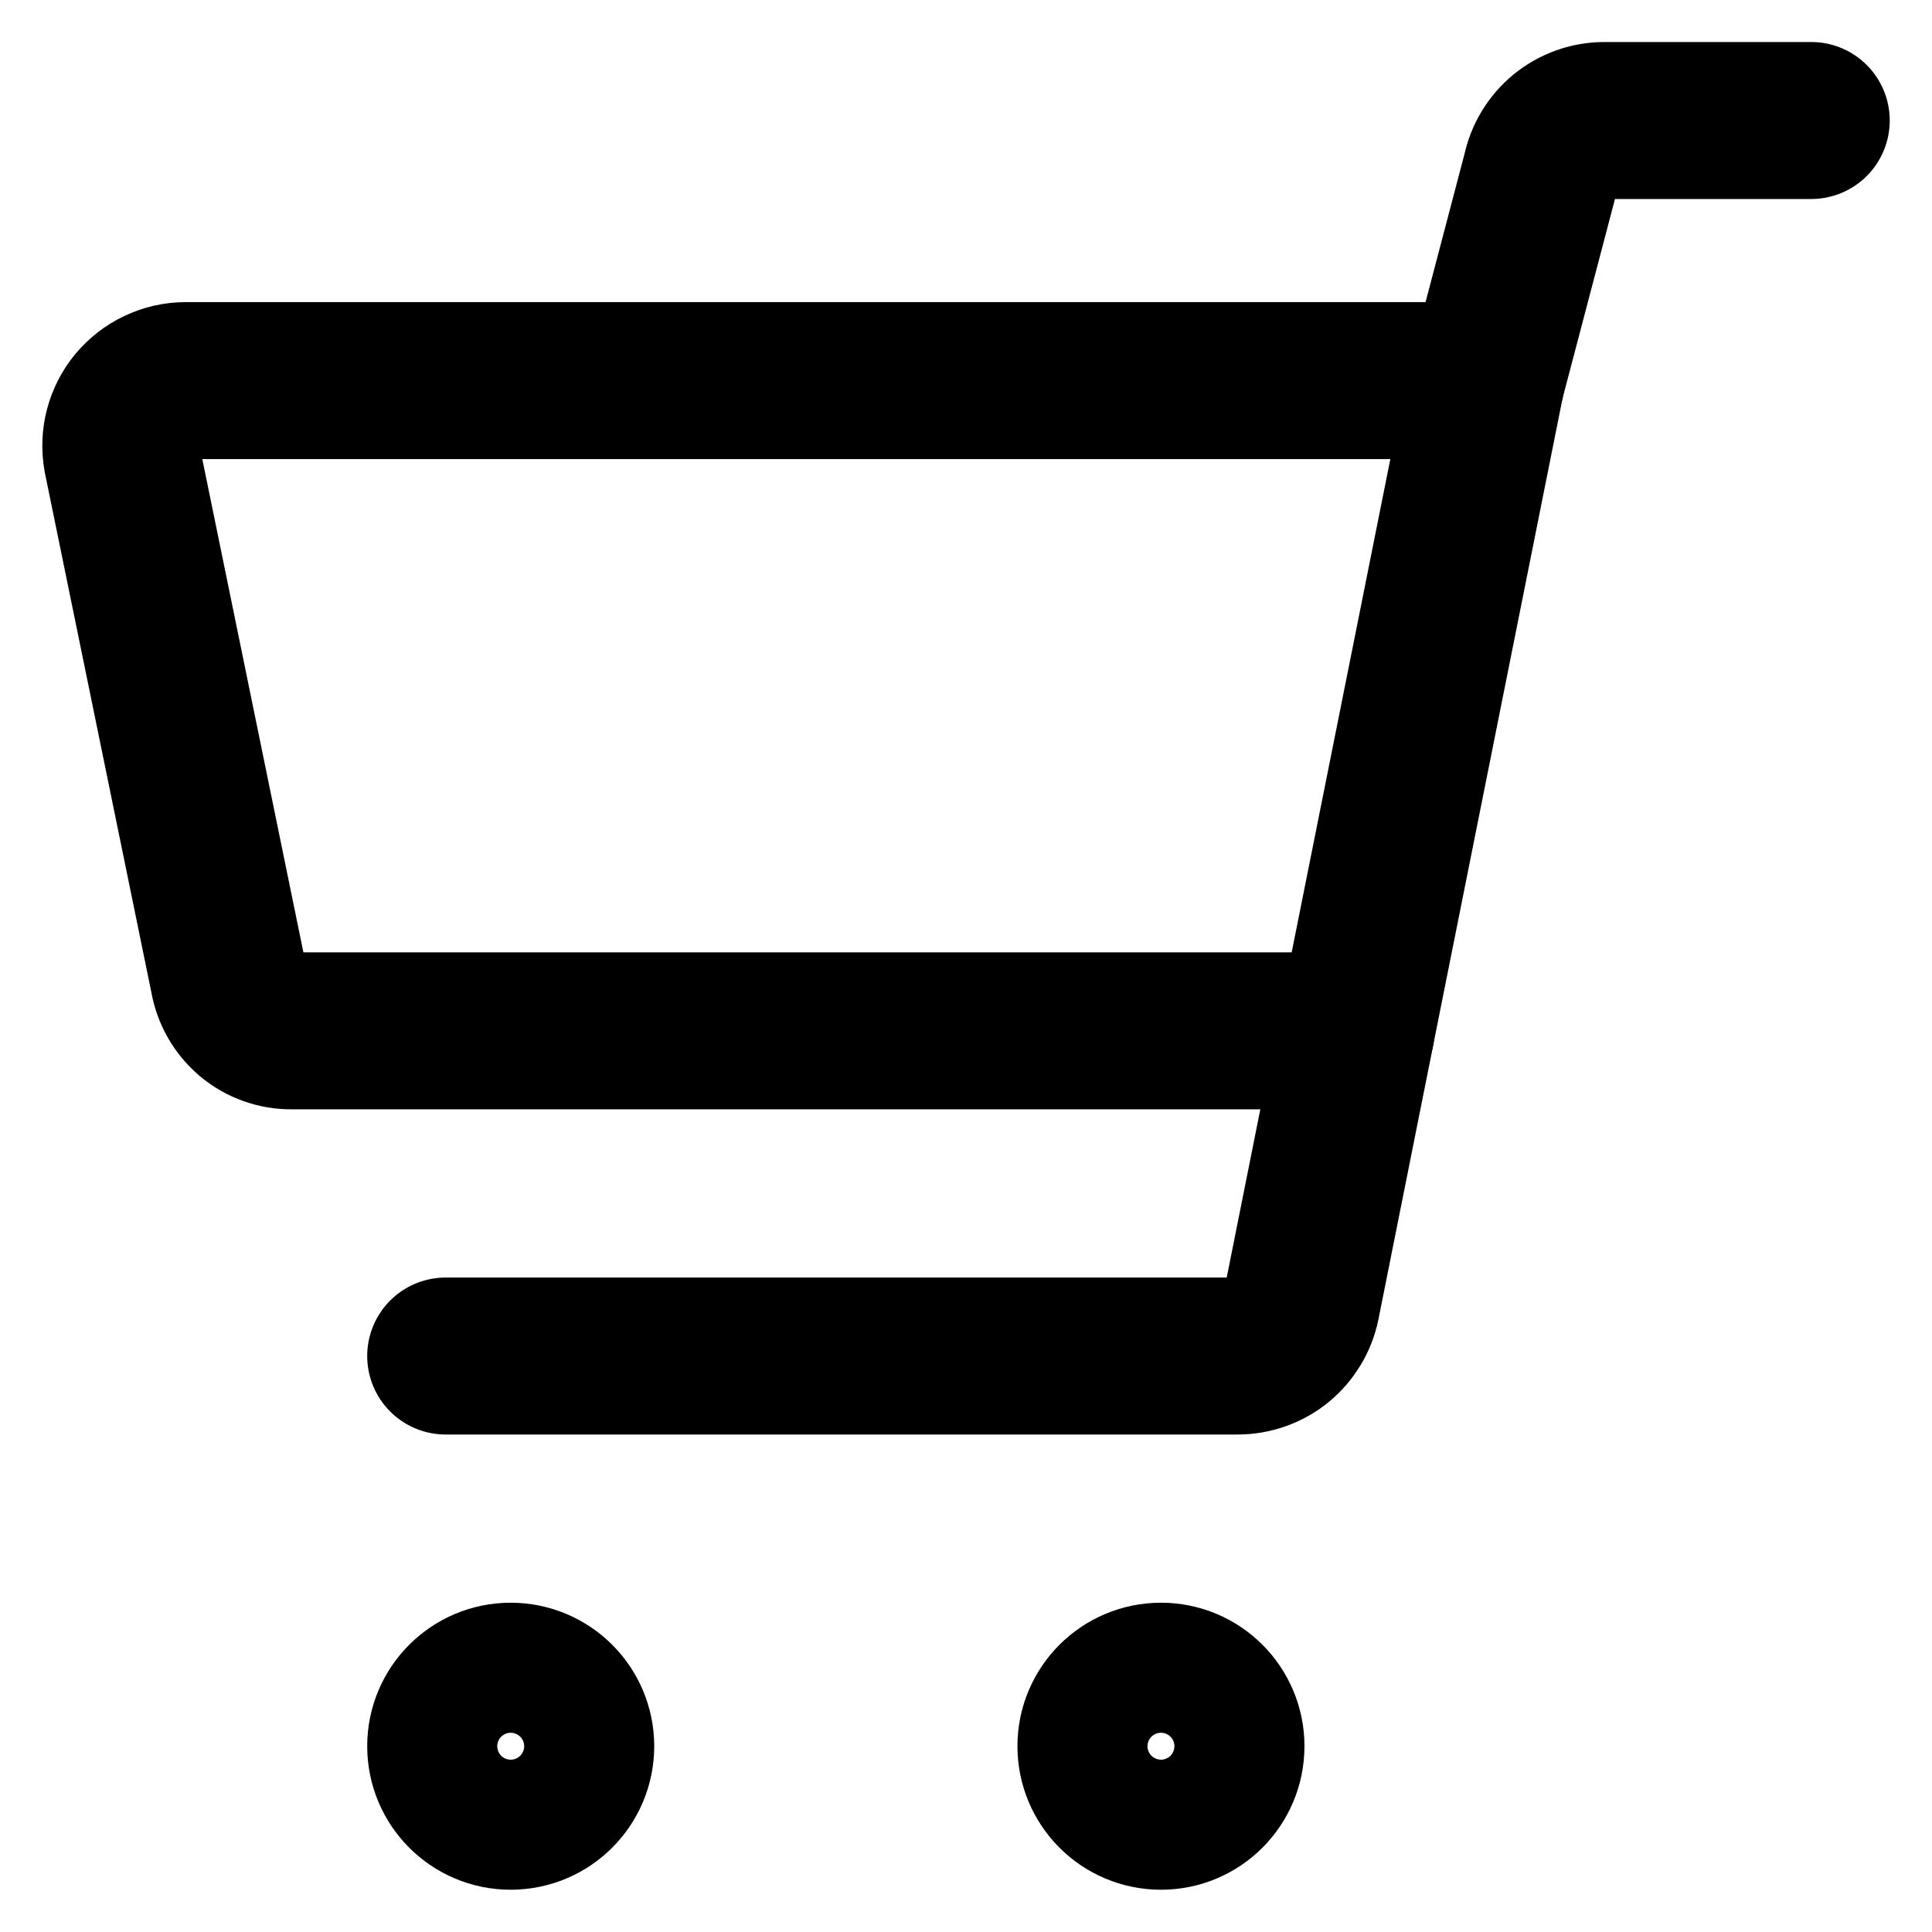
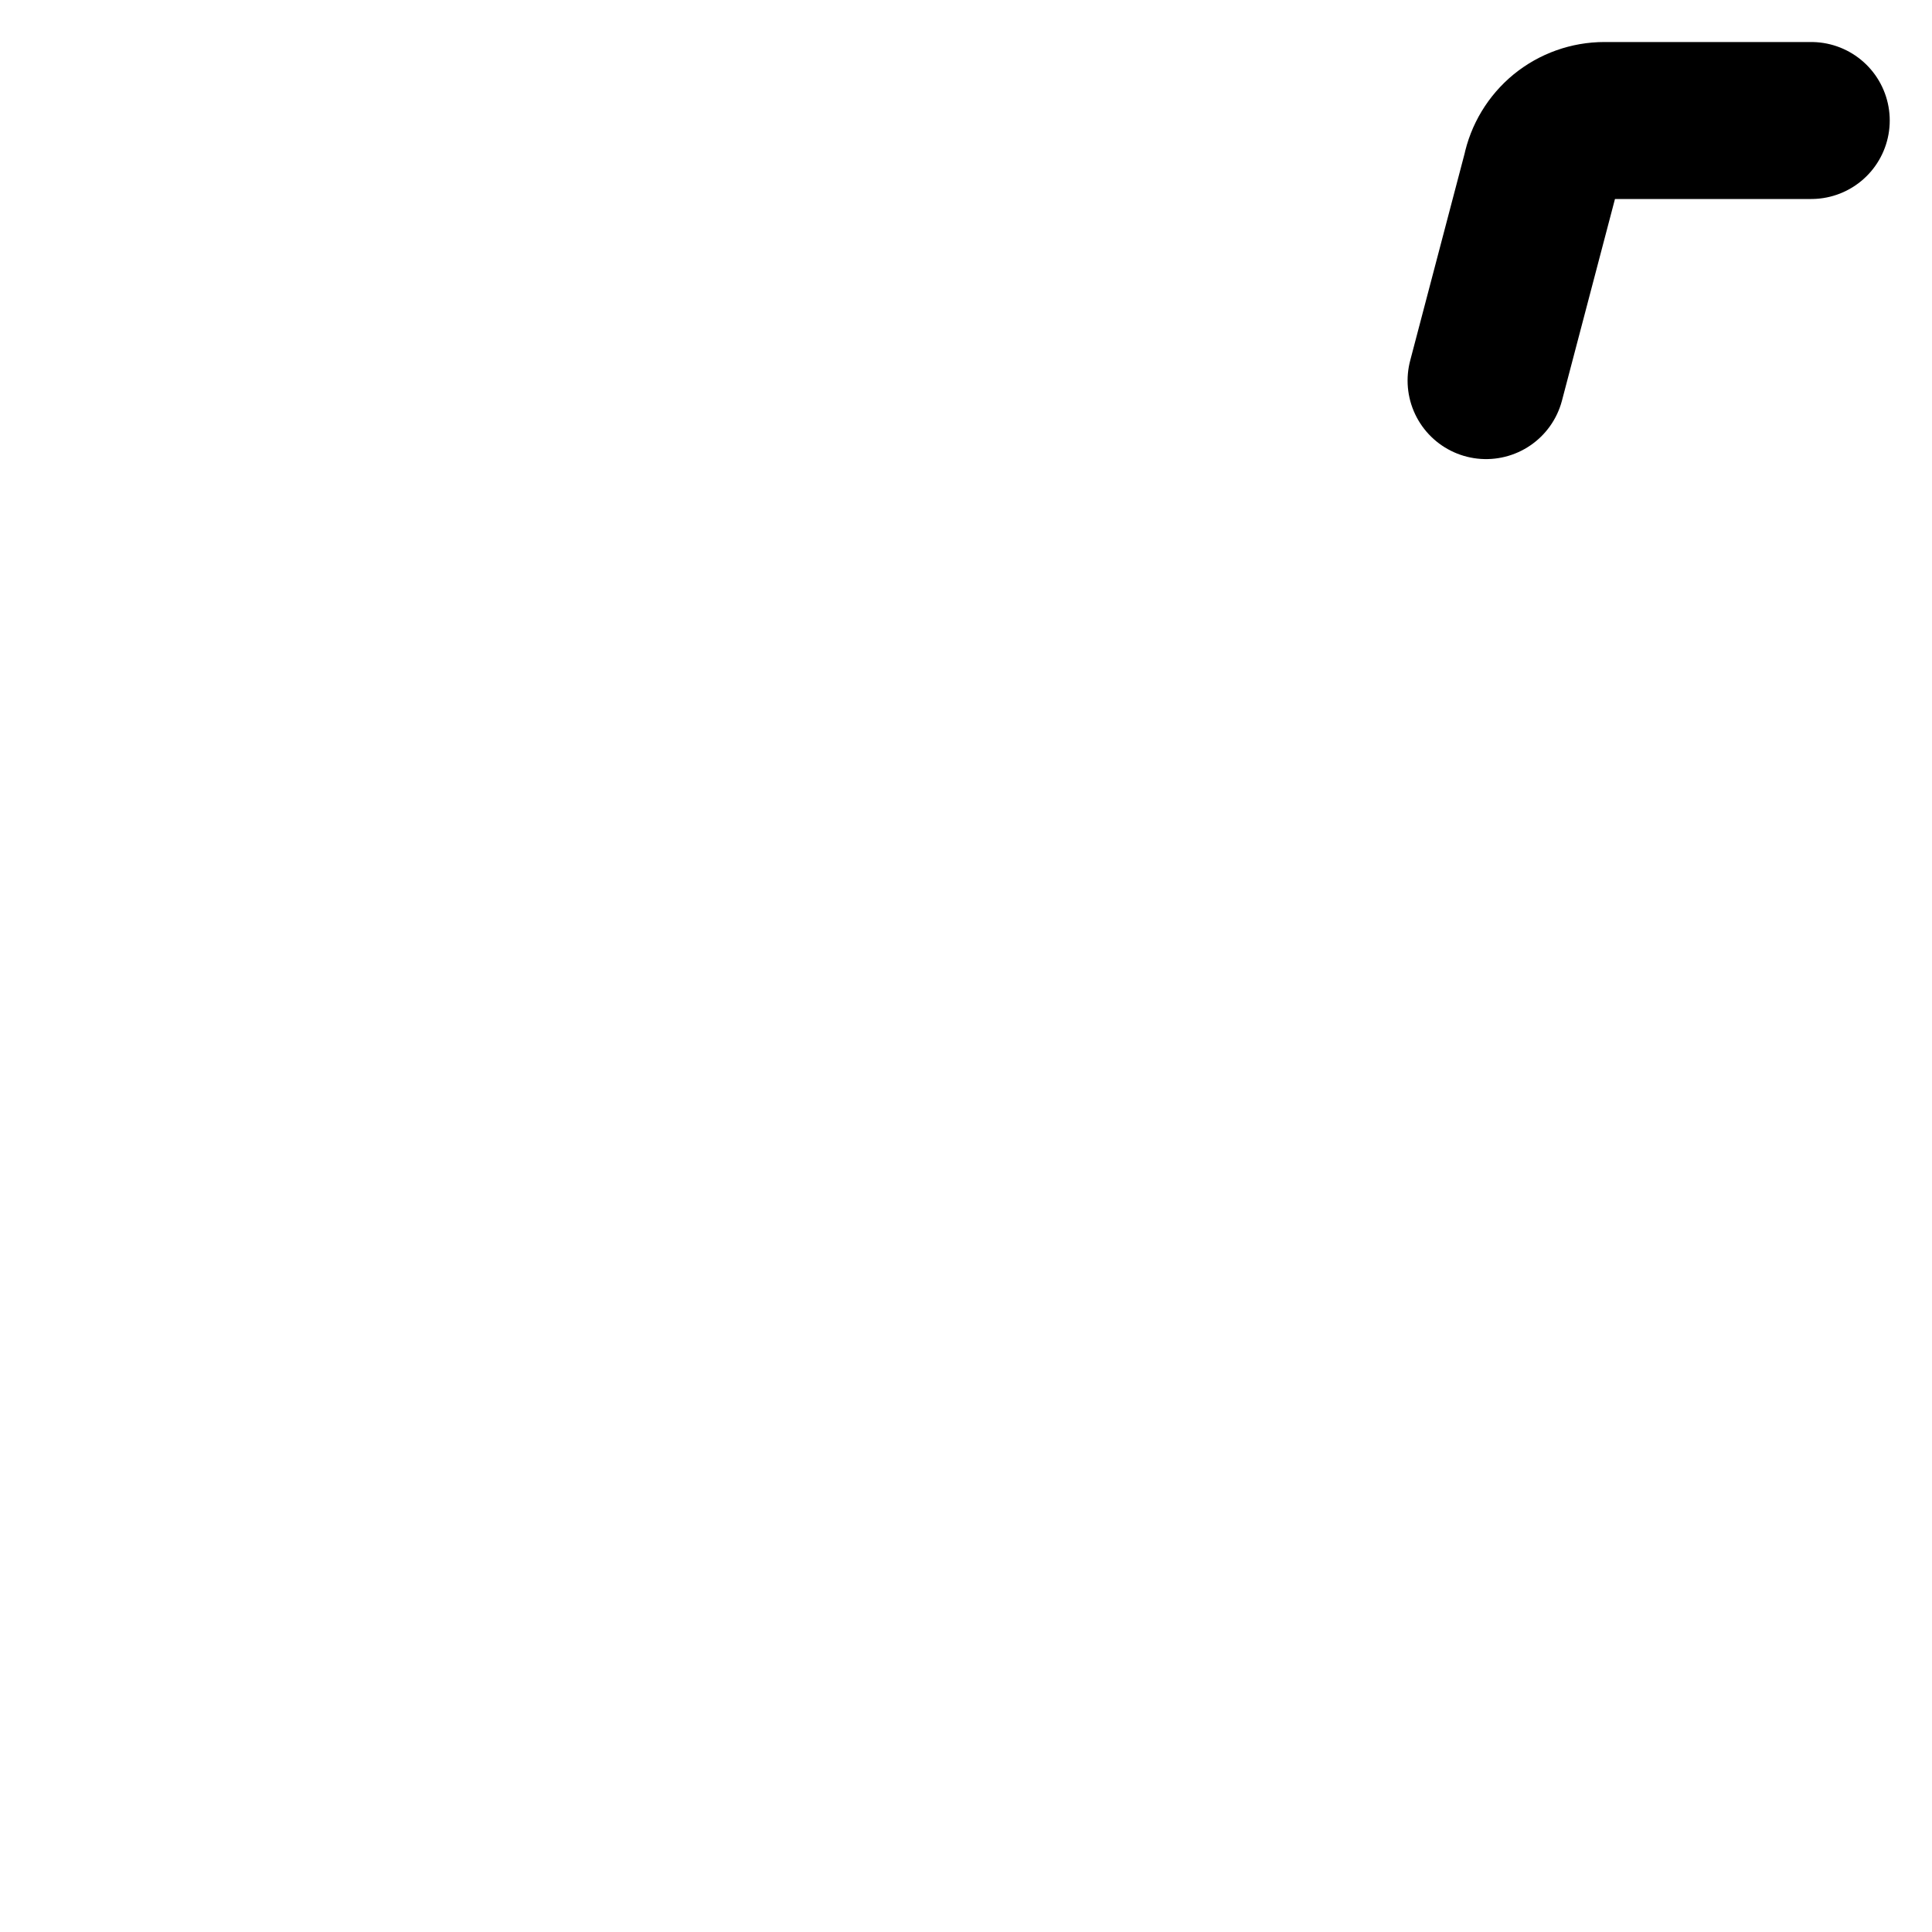
<svg xmlns="http://www.w3.org/2000/svg" width="16" height="16" viewBox="0 0 16 16" fill="none">
-   <path d="M2.42 8.537H11.23L12.307 3.152H1.537C1.458 3.152 1.38 3.17 1.309 3.204C1.238 3.237 1.175 3.286 1.124 3.347C1.074 3.407 1.038 3.478 1.018 3.554C0.998 3.63 0.995 3.71 1.009 3.788L1.892 8.096C1.913 8.22 1.977 8.333 2.074 8.415C2.171 8.496 2.294 8.539 2.42 8.537V8.537Z" stroke="currentColor" stroke-width="1.3" stroke-linecap="round" stroke-linejoin="round" />
  <path d="M12.307 3.152L12.76 1.429C12.785 1.307 12.851 1.198 12.947 1.119C13.043 1.041 13.163 0.998 13.287 0.998H15" stroke="currentColor" stroke-width="1.3" stroke-linecap="round" stroke-linejoin="round" />
-   <path d="M11.23 8.538L10.778 10.8C10.753 10.921 10.687 11.03 10.591 11.109C10.495 11.187 10.374 11.23 10.25 11.23H3.691" stroke="currentColor" stroke-width="1.3" stroke-linecap="round" stroke-linejoin="round" />
-   <path d="M4.229 15C4.527 15 4.768 14.759 4.768 14.461C4.768 14.164 4.527 13.923 4.229 13.923C3.932 13.923 3.691 14.164 3.691 14.461C3.691 14.759 3.932 15 4.229 15Z" stroke="currentColor" stroke-width="1.3" stroke-linecap="round" stroke-linejoin="round" />
-   <path d="M9.615 15C9.912 15 10.153 14.759 10.153 14.461C10.153 14.164 9.912 13.923 9.615 13.923C9.317 13.923 9.076 14.164 9.076 14.461C9.076 14.759 9.317 15 9.615 15Z" stroke="currentColor" stroke-width="1.3" stroke-linecap="round" stroke-linejoin="round" />
</svg>